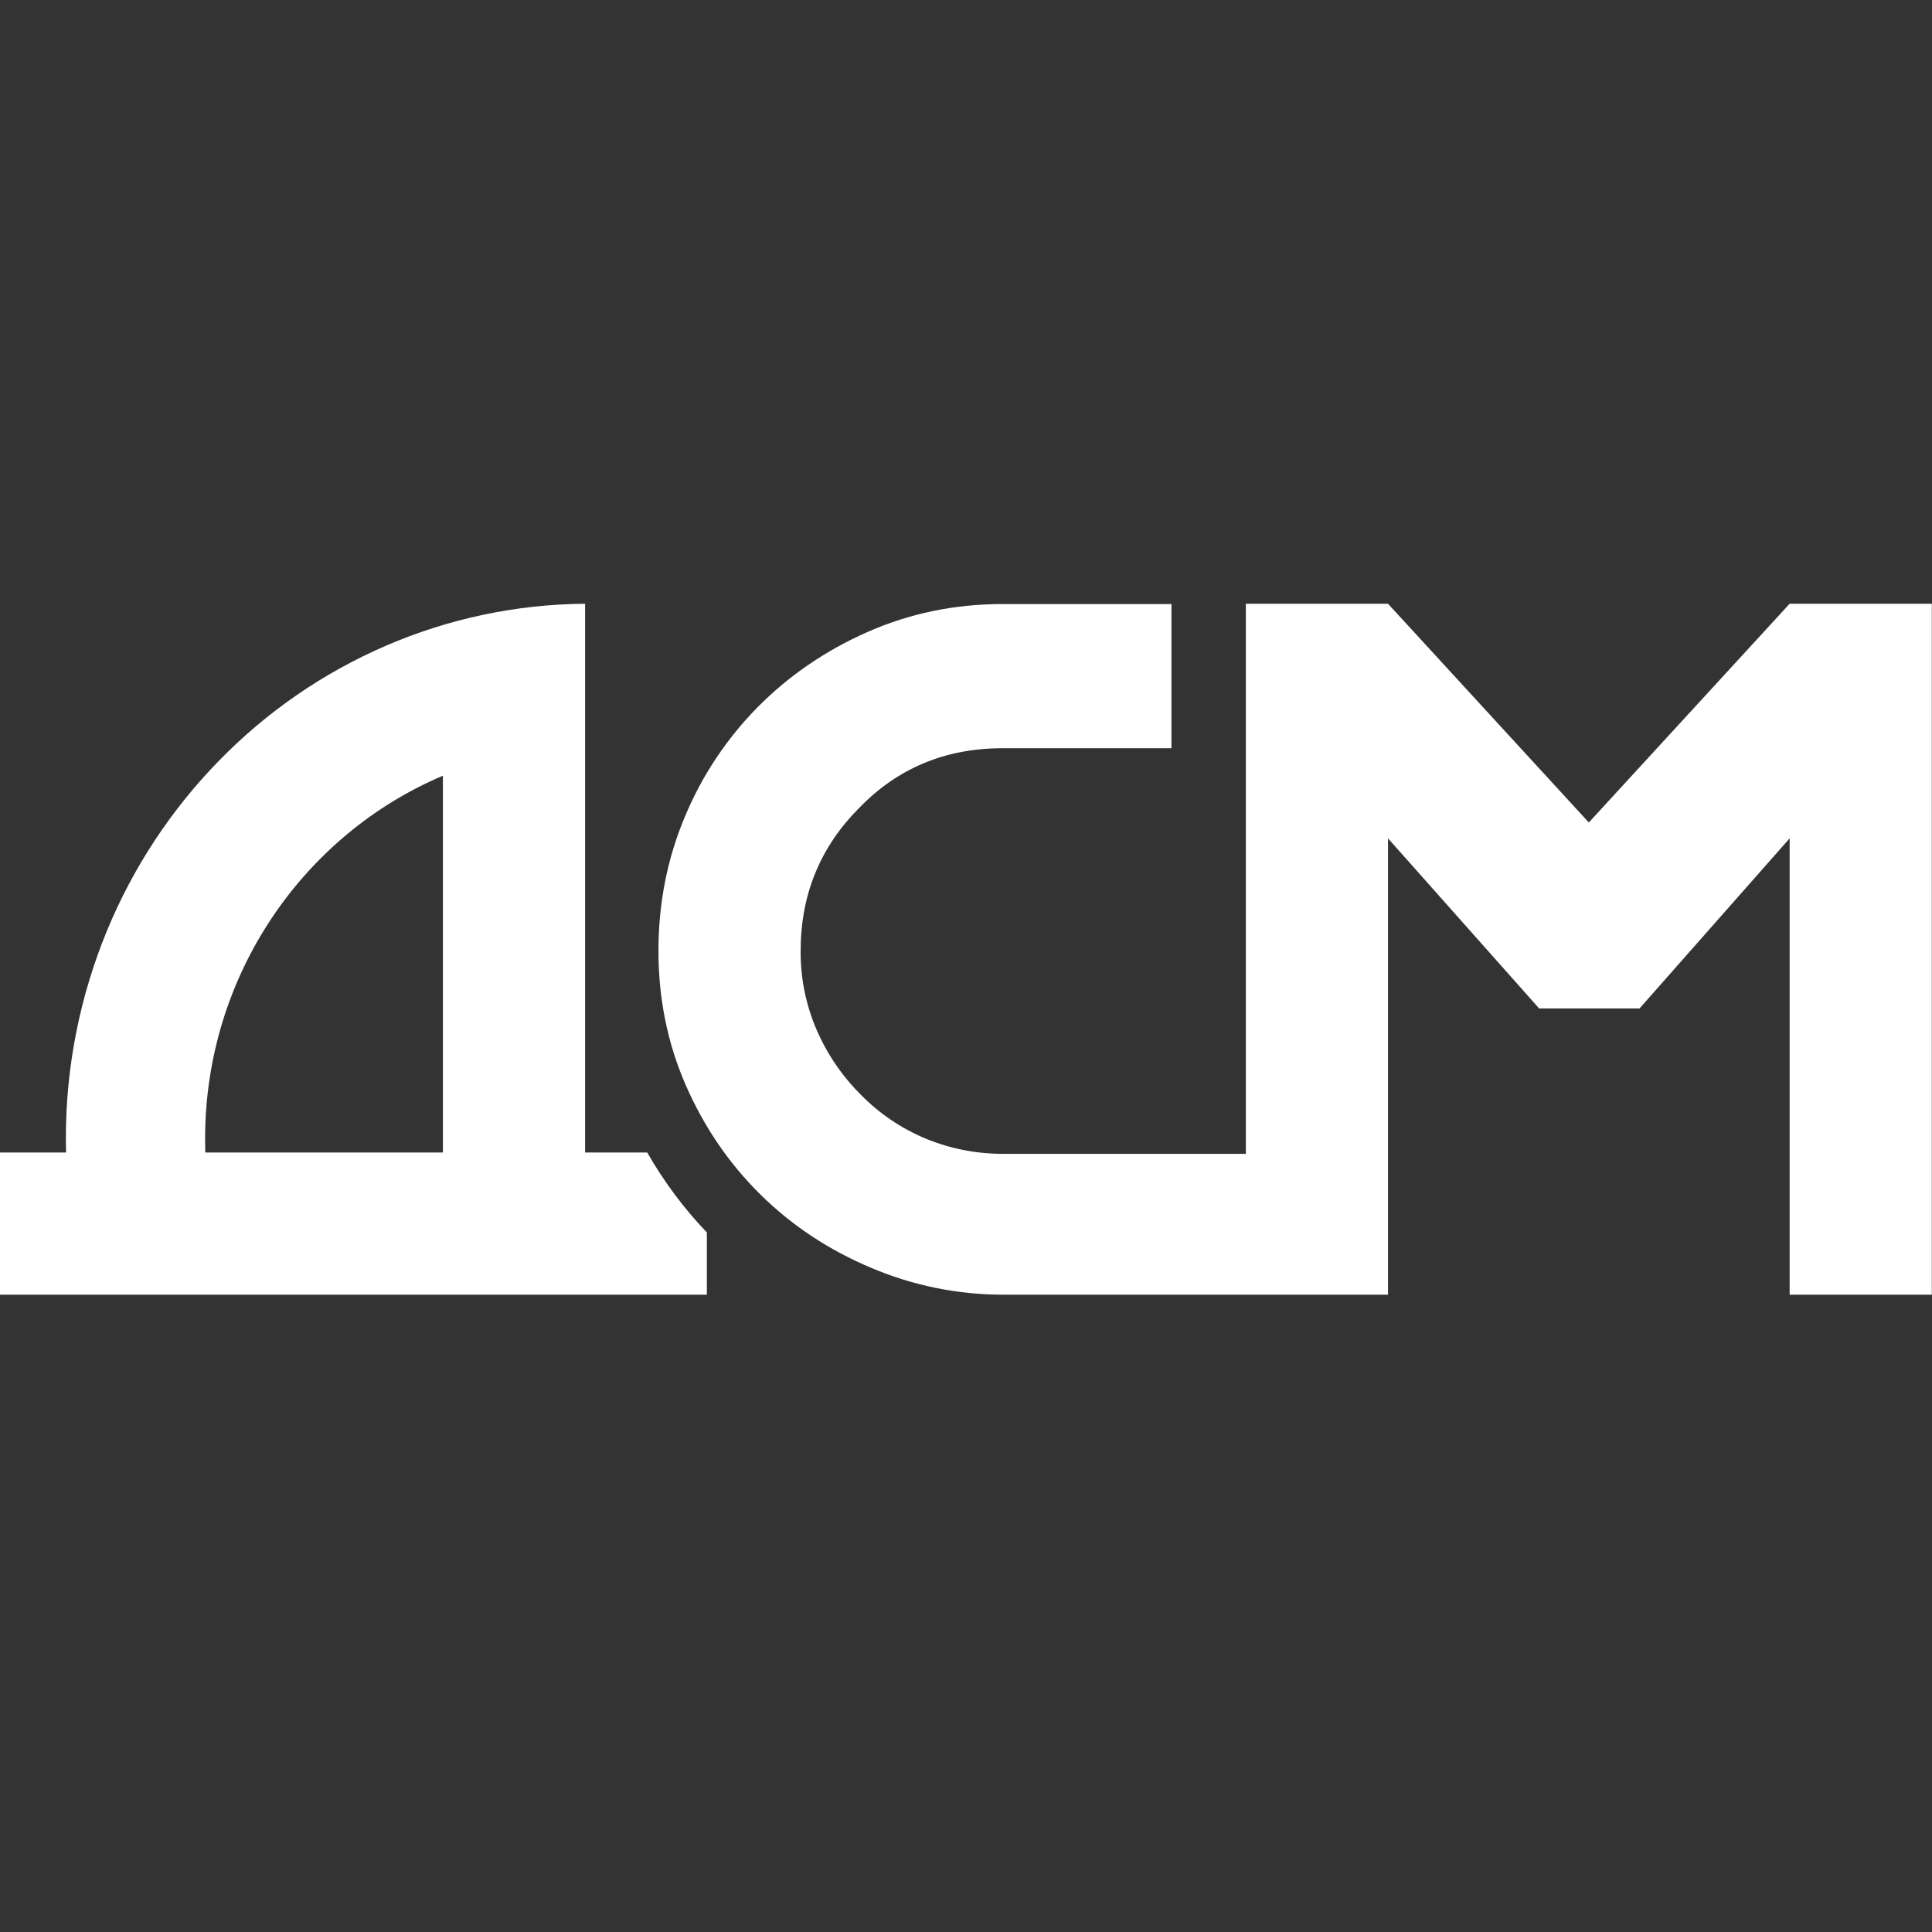
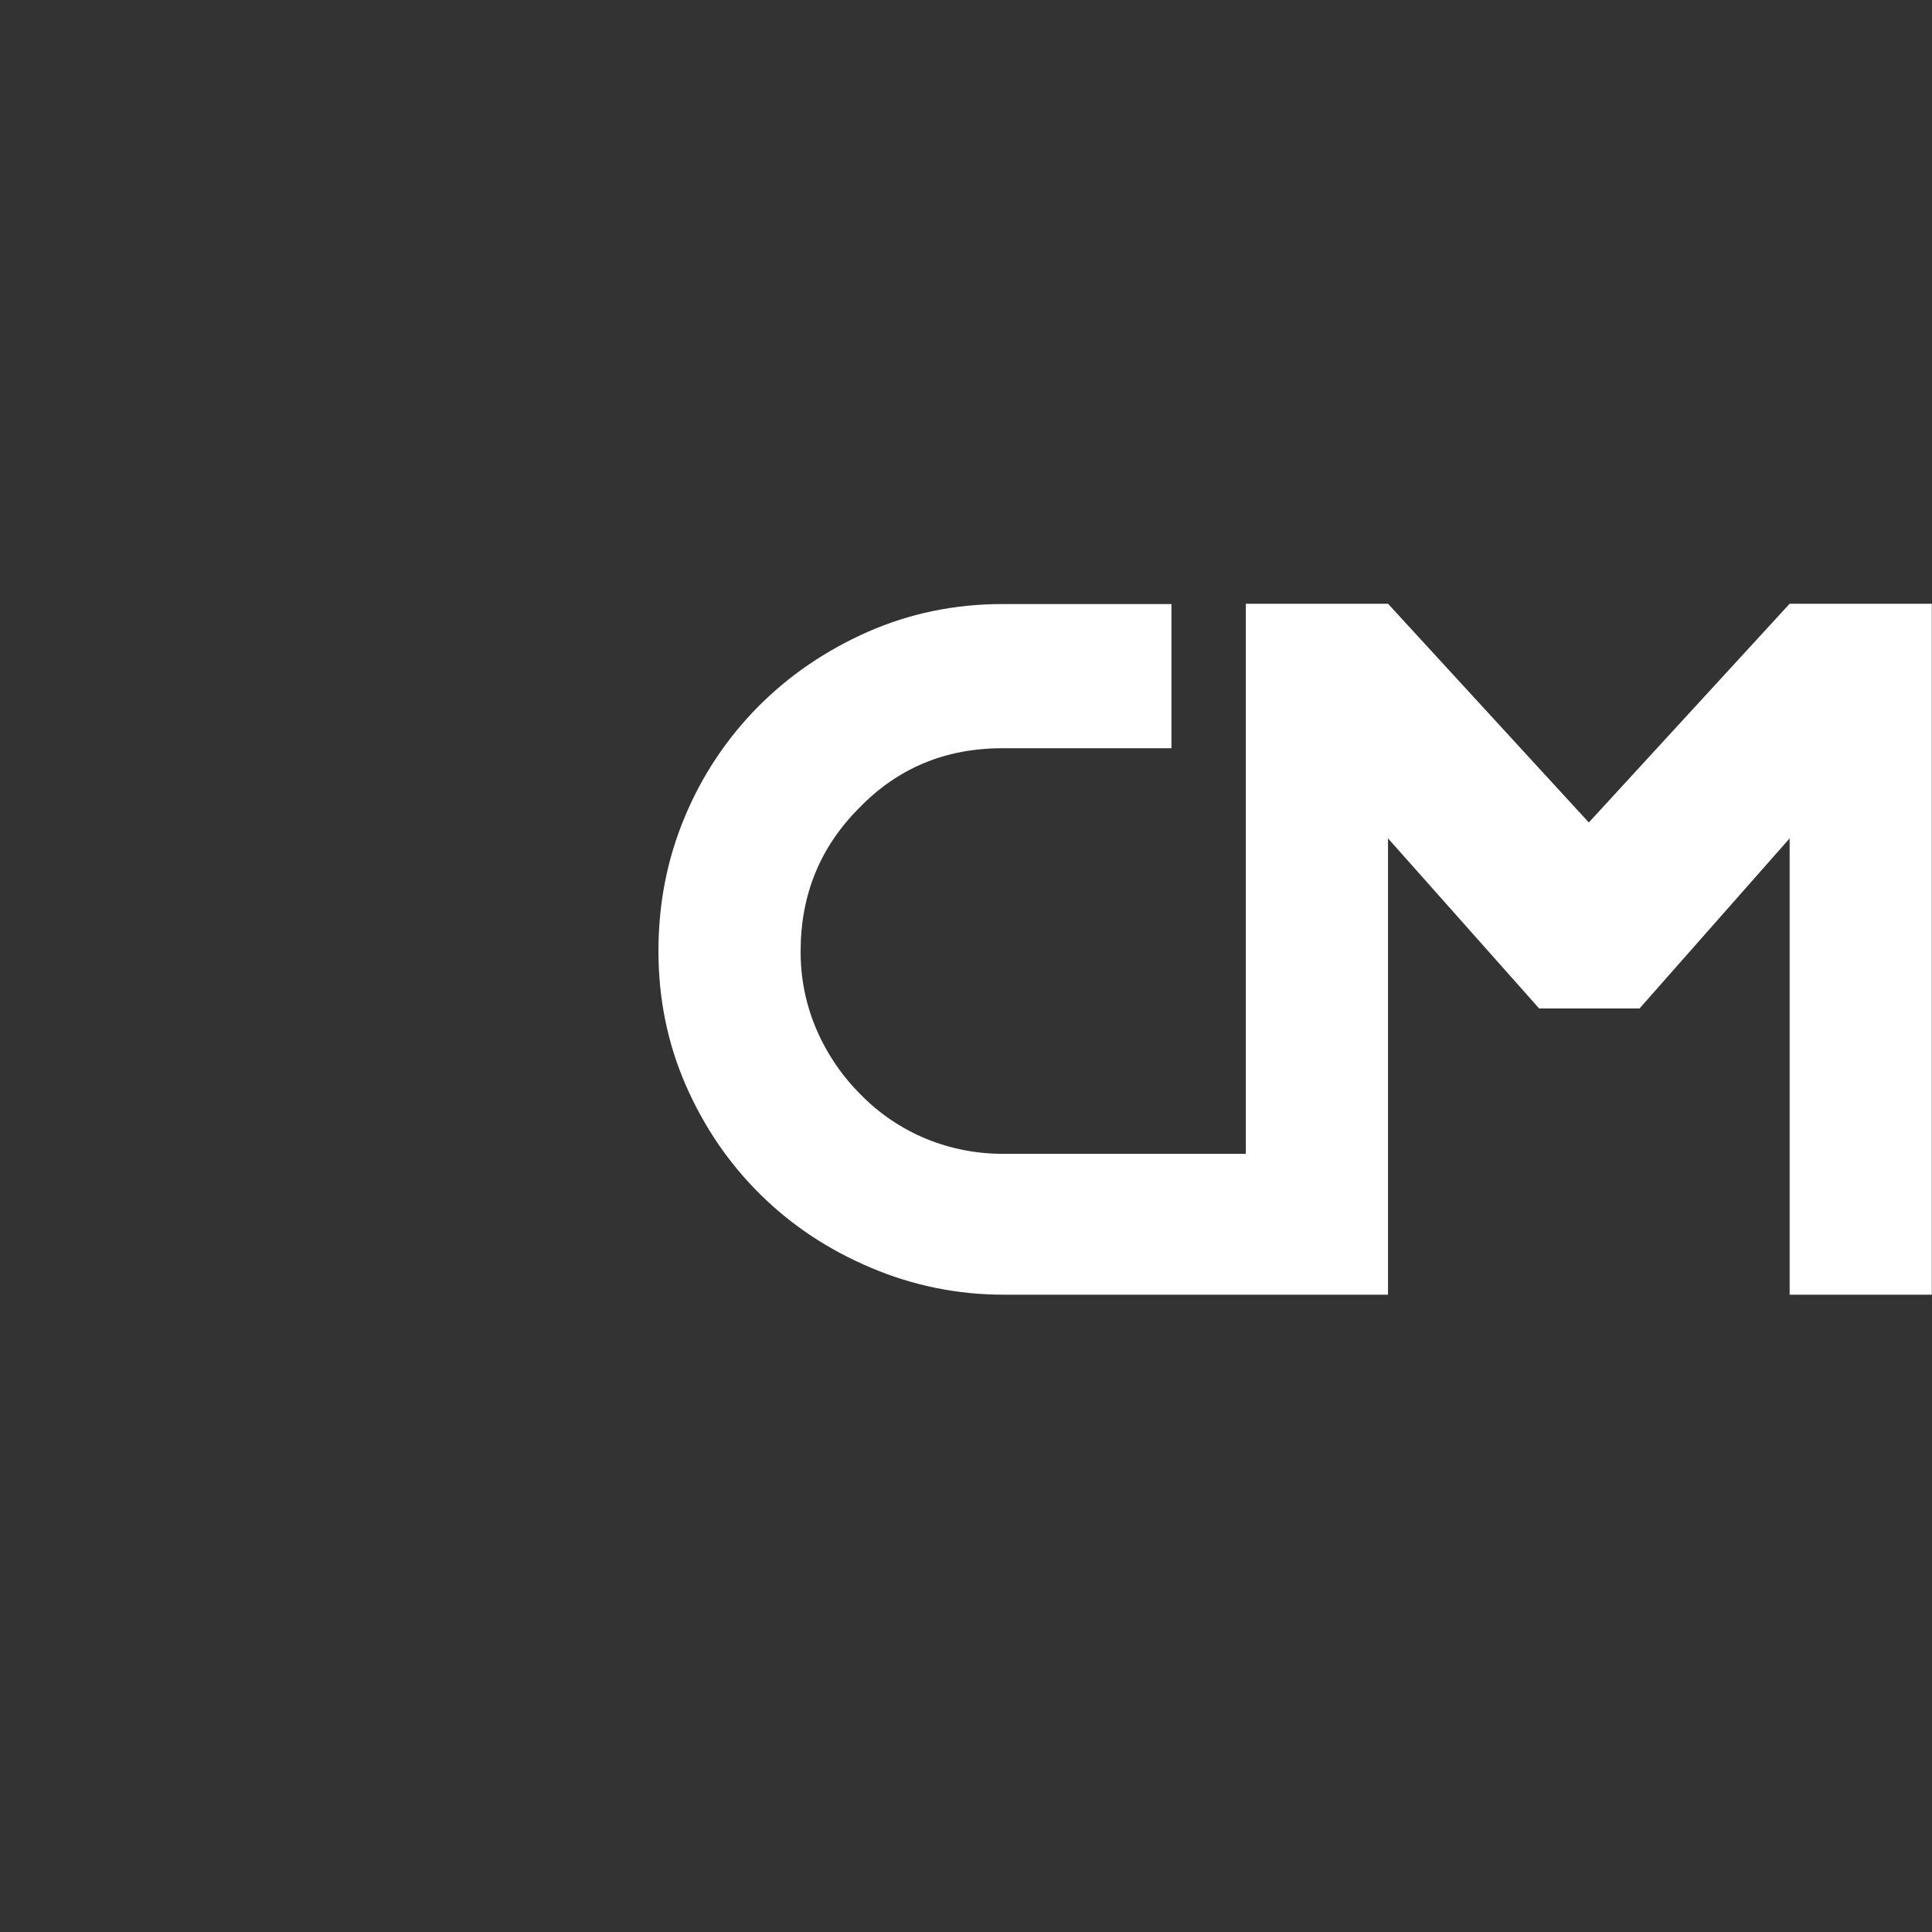
<svg xmlns="http://www.w3.org/2000/svg" width="32" height="32" viewBox="0 0 32 32" fill="none">
  <rect x="0" y="0" width="32" height="32" fill="#333333" stroke="none" />
  <path d="M31.997 10V21.444H29.642V13.886L27.156 16.703H25.493L22.99 13.886V21.444H16.62C15.868 21.445 15.123 21.294 14.431 21C13.728 20.705 13.116 20.299 12.595 19.785C12.073 19.27 11.662 18.667 11.359 17.975C11.057 17.283 10.906 16.542 10.906 15.752C10.906 14.961 11.052 14.22 11.343 13.529C11.625 12.85 12.036 12.232 12.553 11.709C13.069 11.188 13.675 10.774 14.372 10.466C15.07 10.159 15.813 10.005 16.604 10.005H19.403V12.393H16.604C15.66 12.393 14.869 12.722 14.232 13.381C13.585 14.028 13.261 14.819 13.261 15.752C13.258 16.199 13.347 16.642 13.524 17.053C13.699 17.459 13.951 17.828 14.265 18.139C14.572 18.451 14.939 18.697 15.344 18.864C15.749 19.029 16.182 19.113 16.62 19.111H20.635V10H22.99L26.316 13.623L29.642 10H31.997Z" fill="white" />
-   <path d="M10.72 19.089H9.691V10H9.686C8.551 10.009 7.43 10.246 6.388 10.697C5.354 11.144 4.418 11.789 3.631 12.596C2.837 13.407 2.206 14.364 1.773 15.413C1.321 16.507 1.089 17.68 1.091 18.864C1.091 18.939 1.092 19.014 1.094 19.089H0V21.444H11.708V20.414C11.326 20.014 10.995 19.57 10.72 19.089ZM7.336 19.089H3.4C3.398 19.015 3.397 18.94 3.397 18.864C3.397 16.154 5.027 13.826 7.336 12.848L7.336 19.089Z" fill="white" />
</svg>